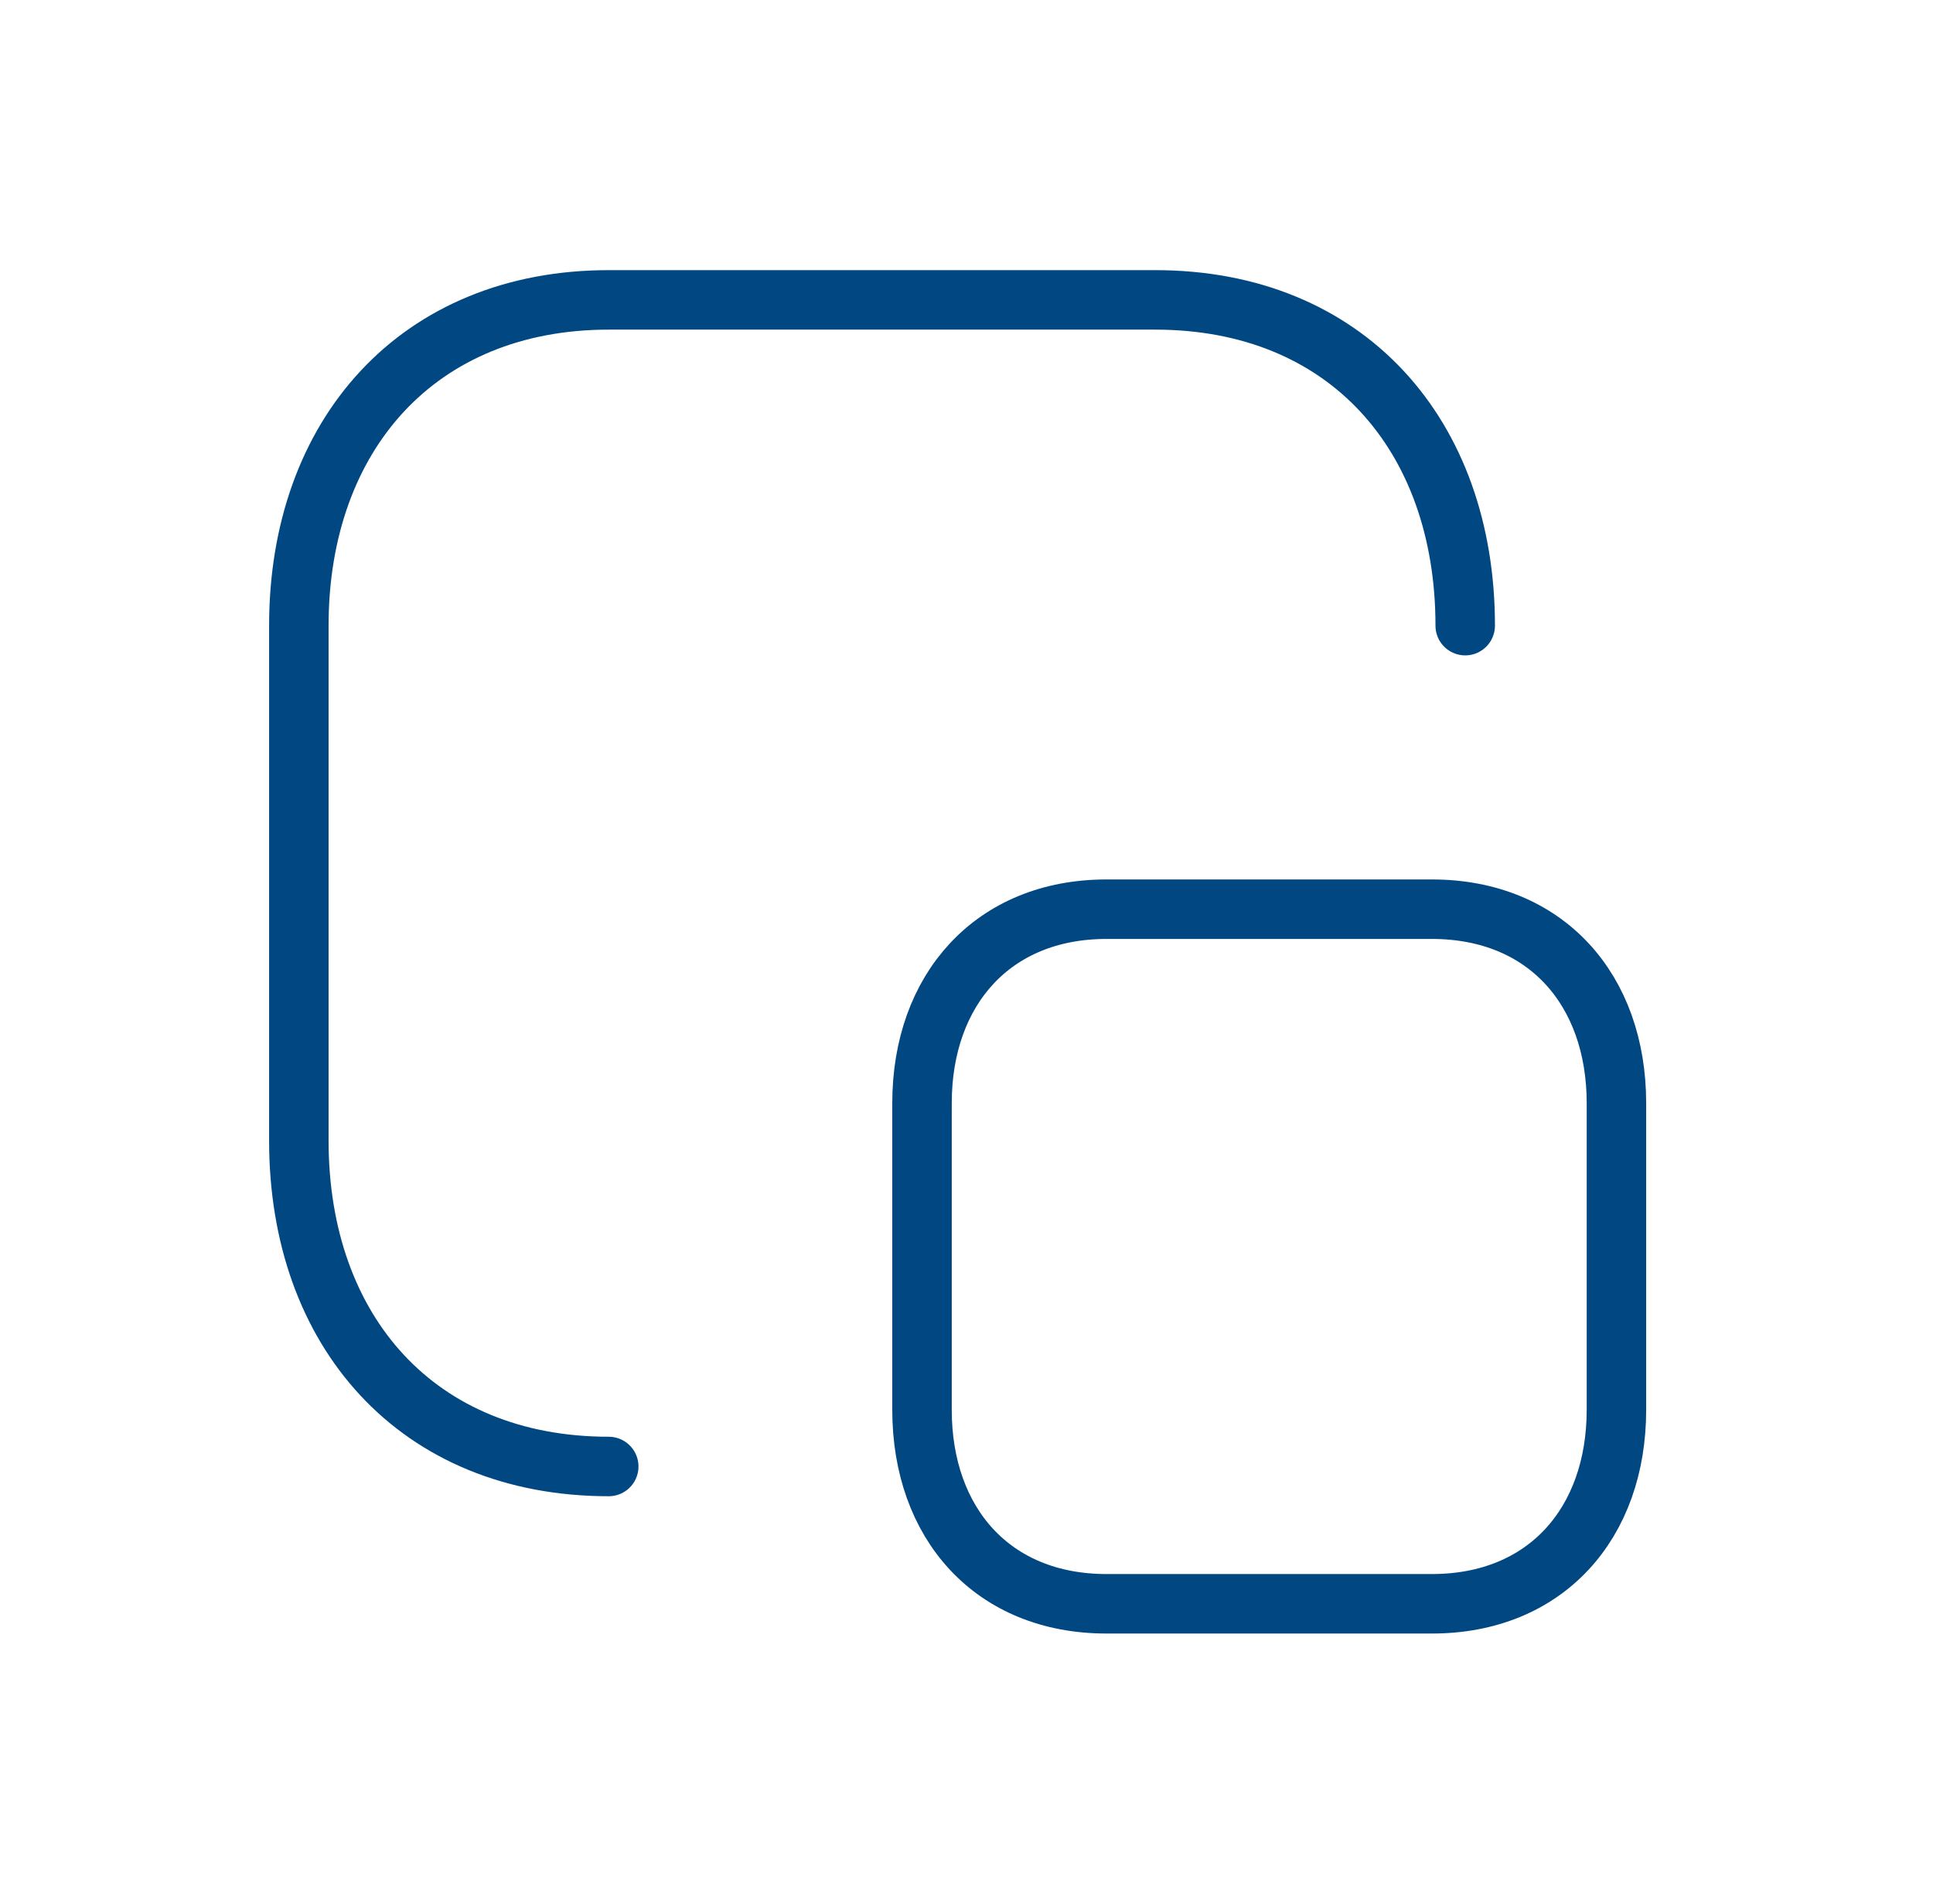
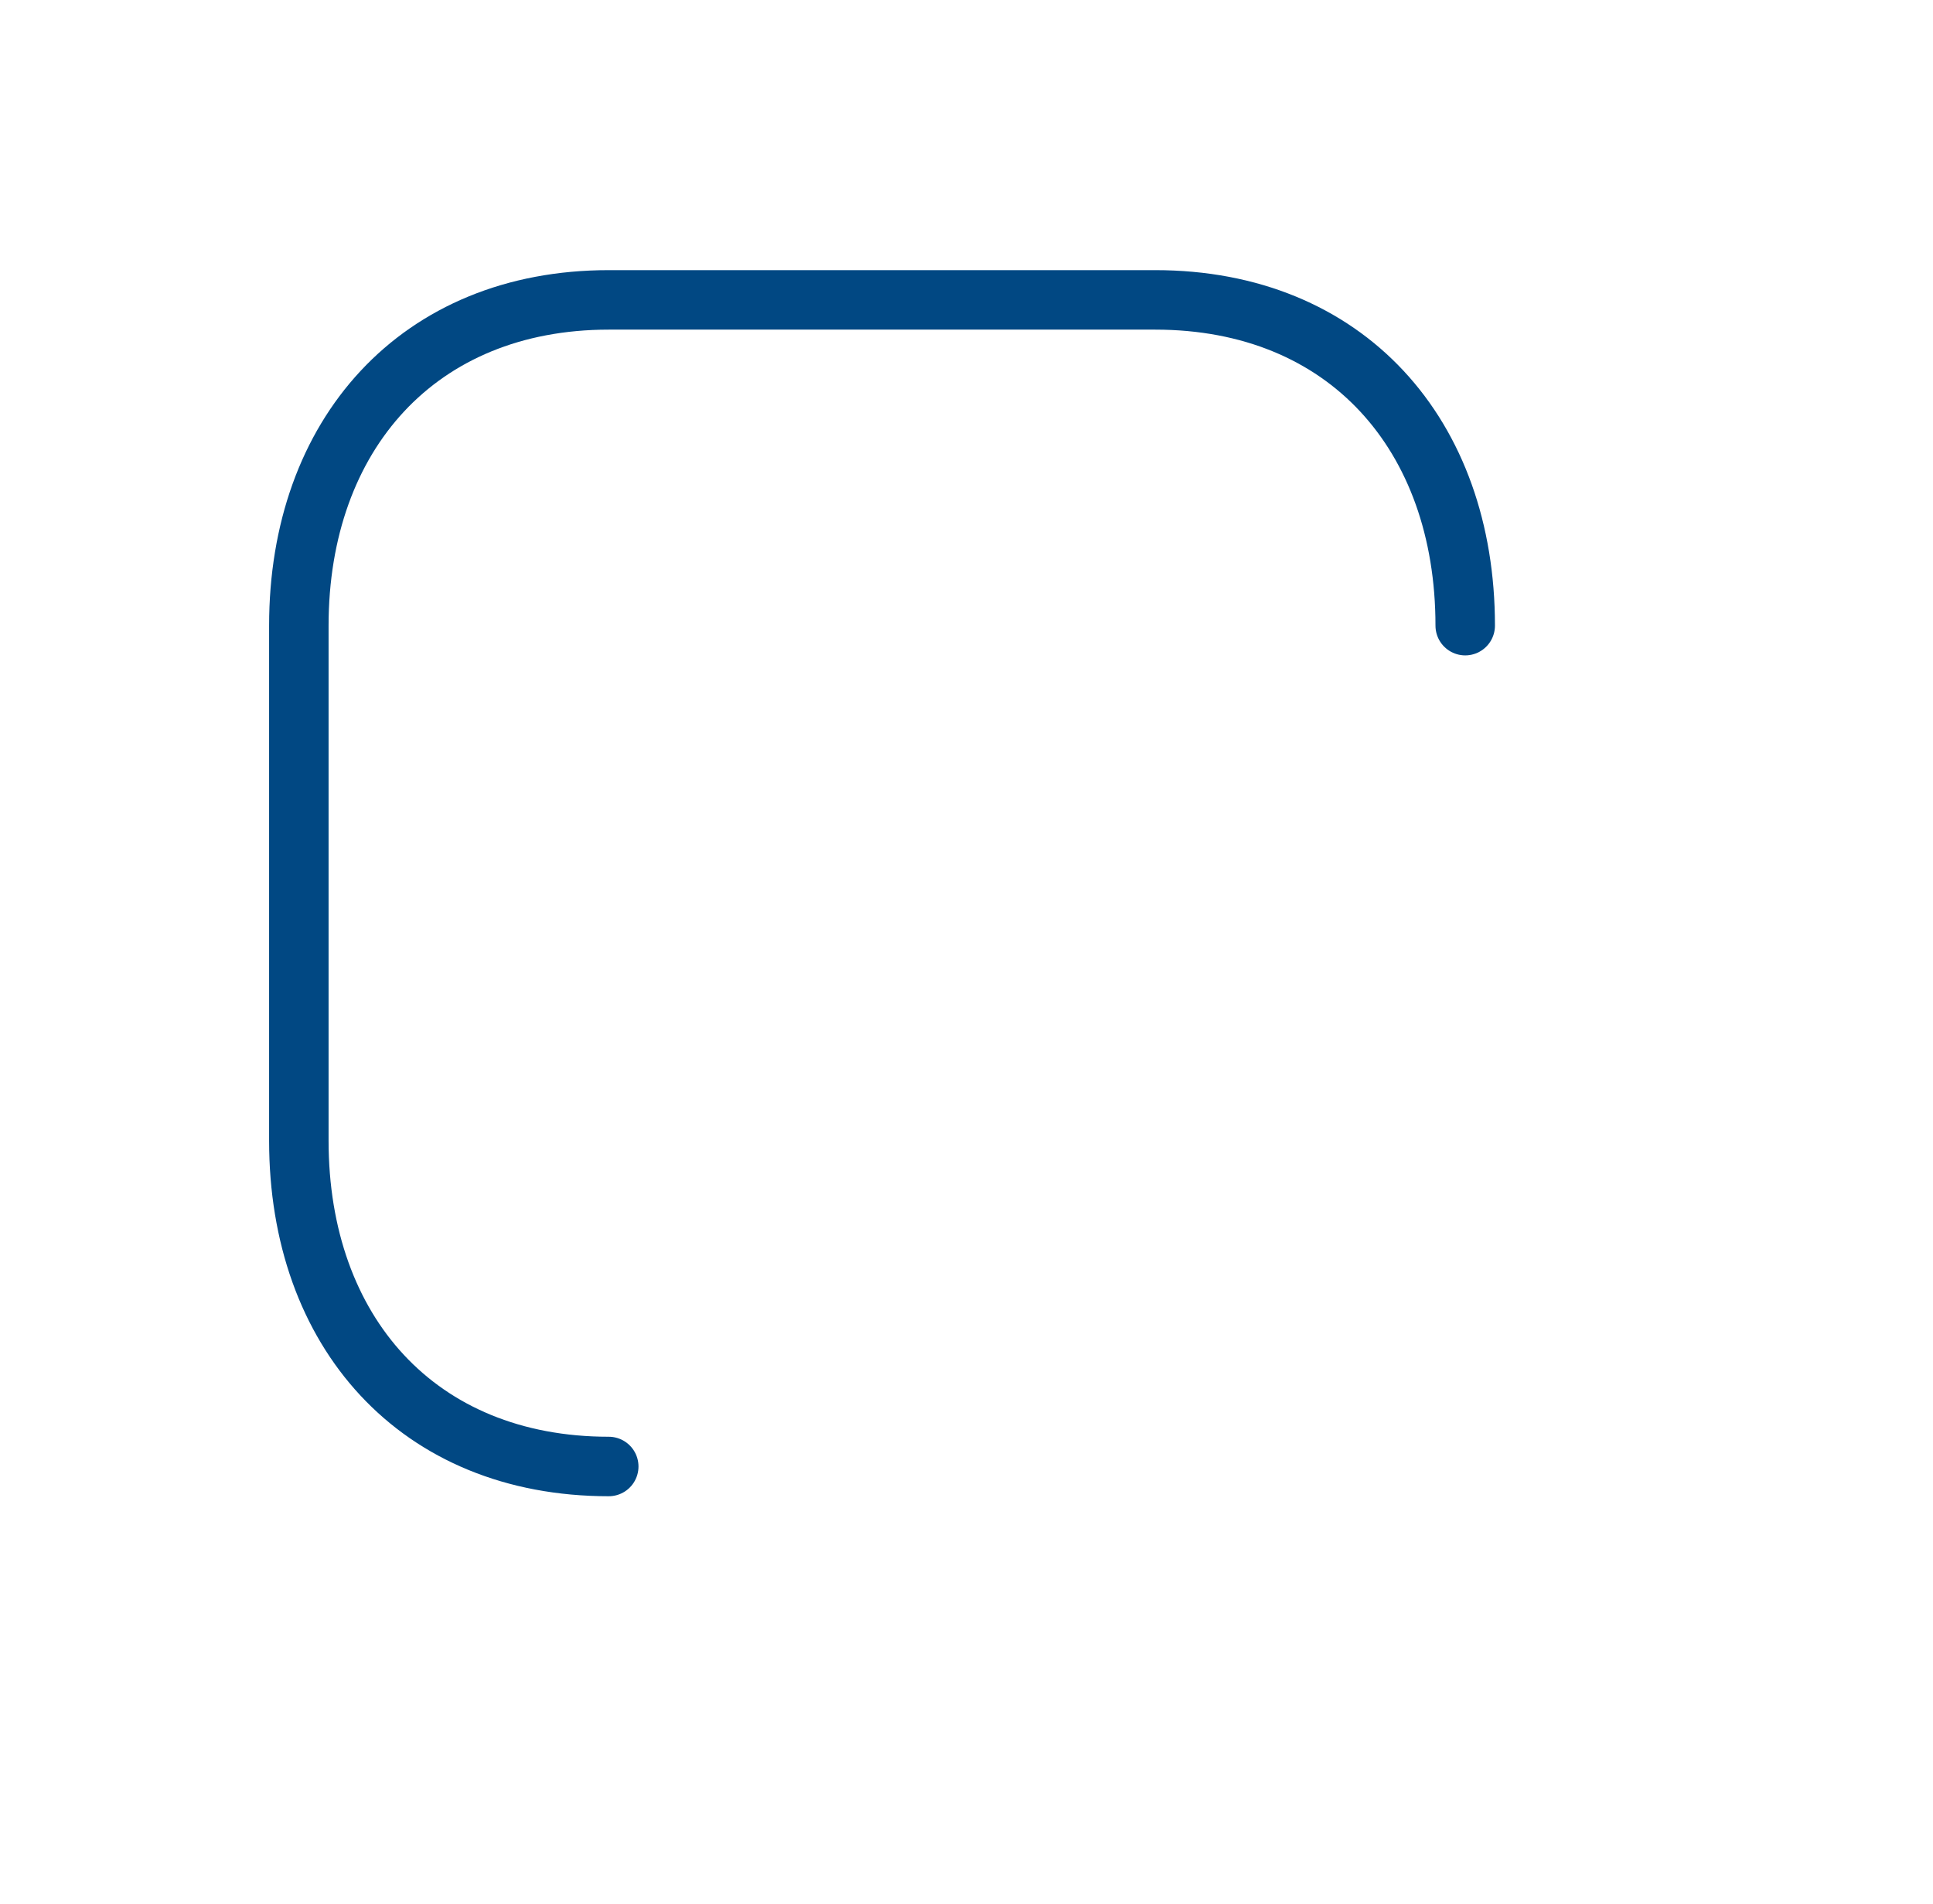
<svg xmlns="http://www.w3.org/2000/svg" width="65" height="64" viewBox="0 0 65 64" fill="none">
  <g id="Size">
    <path id="Vector" d="M49.27 21.034C49.27 14.616 45.272 10.082 38.846 10.082H20.47C14.065 10.082 10.049 14.616 10.049 21.034V38.35C10.049 44.769 14.046 49.303 20.47 49.303" stroke="#014883" stroke-width="2" stroke-linecap="round" stroke-linejoin="round" />
-     <path id="Vector_2" fill-rule="evenodd" clip-rule="evenodd" d="M48.15 30.567H37.207C33.394 30.567 31.004 33.267 31.004 37.089V47.397C31.004 51.219 33.382 53.919 37.207 53.919H48.15C51.975 53.919 54.355 51.219 54.355 47.397V37.089C54.355 33.267 51.975 30.567 48.15 30.567Z" stroke="#014883" stroke-width="2" stroke-linecap="round" stroke-linejoin="round" />
  </g>
</svg>